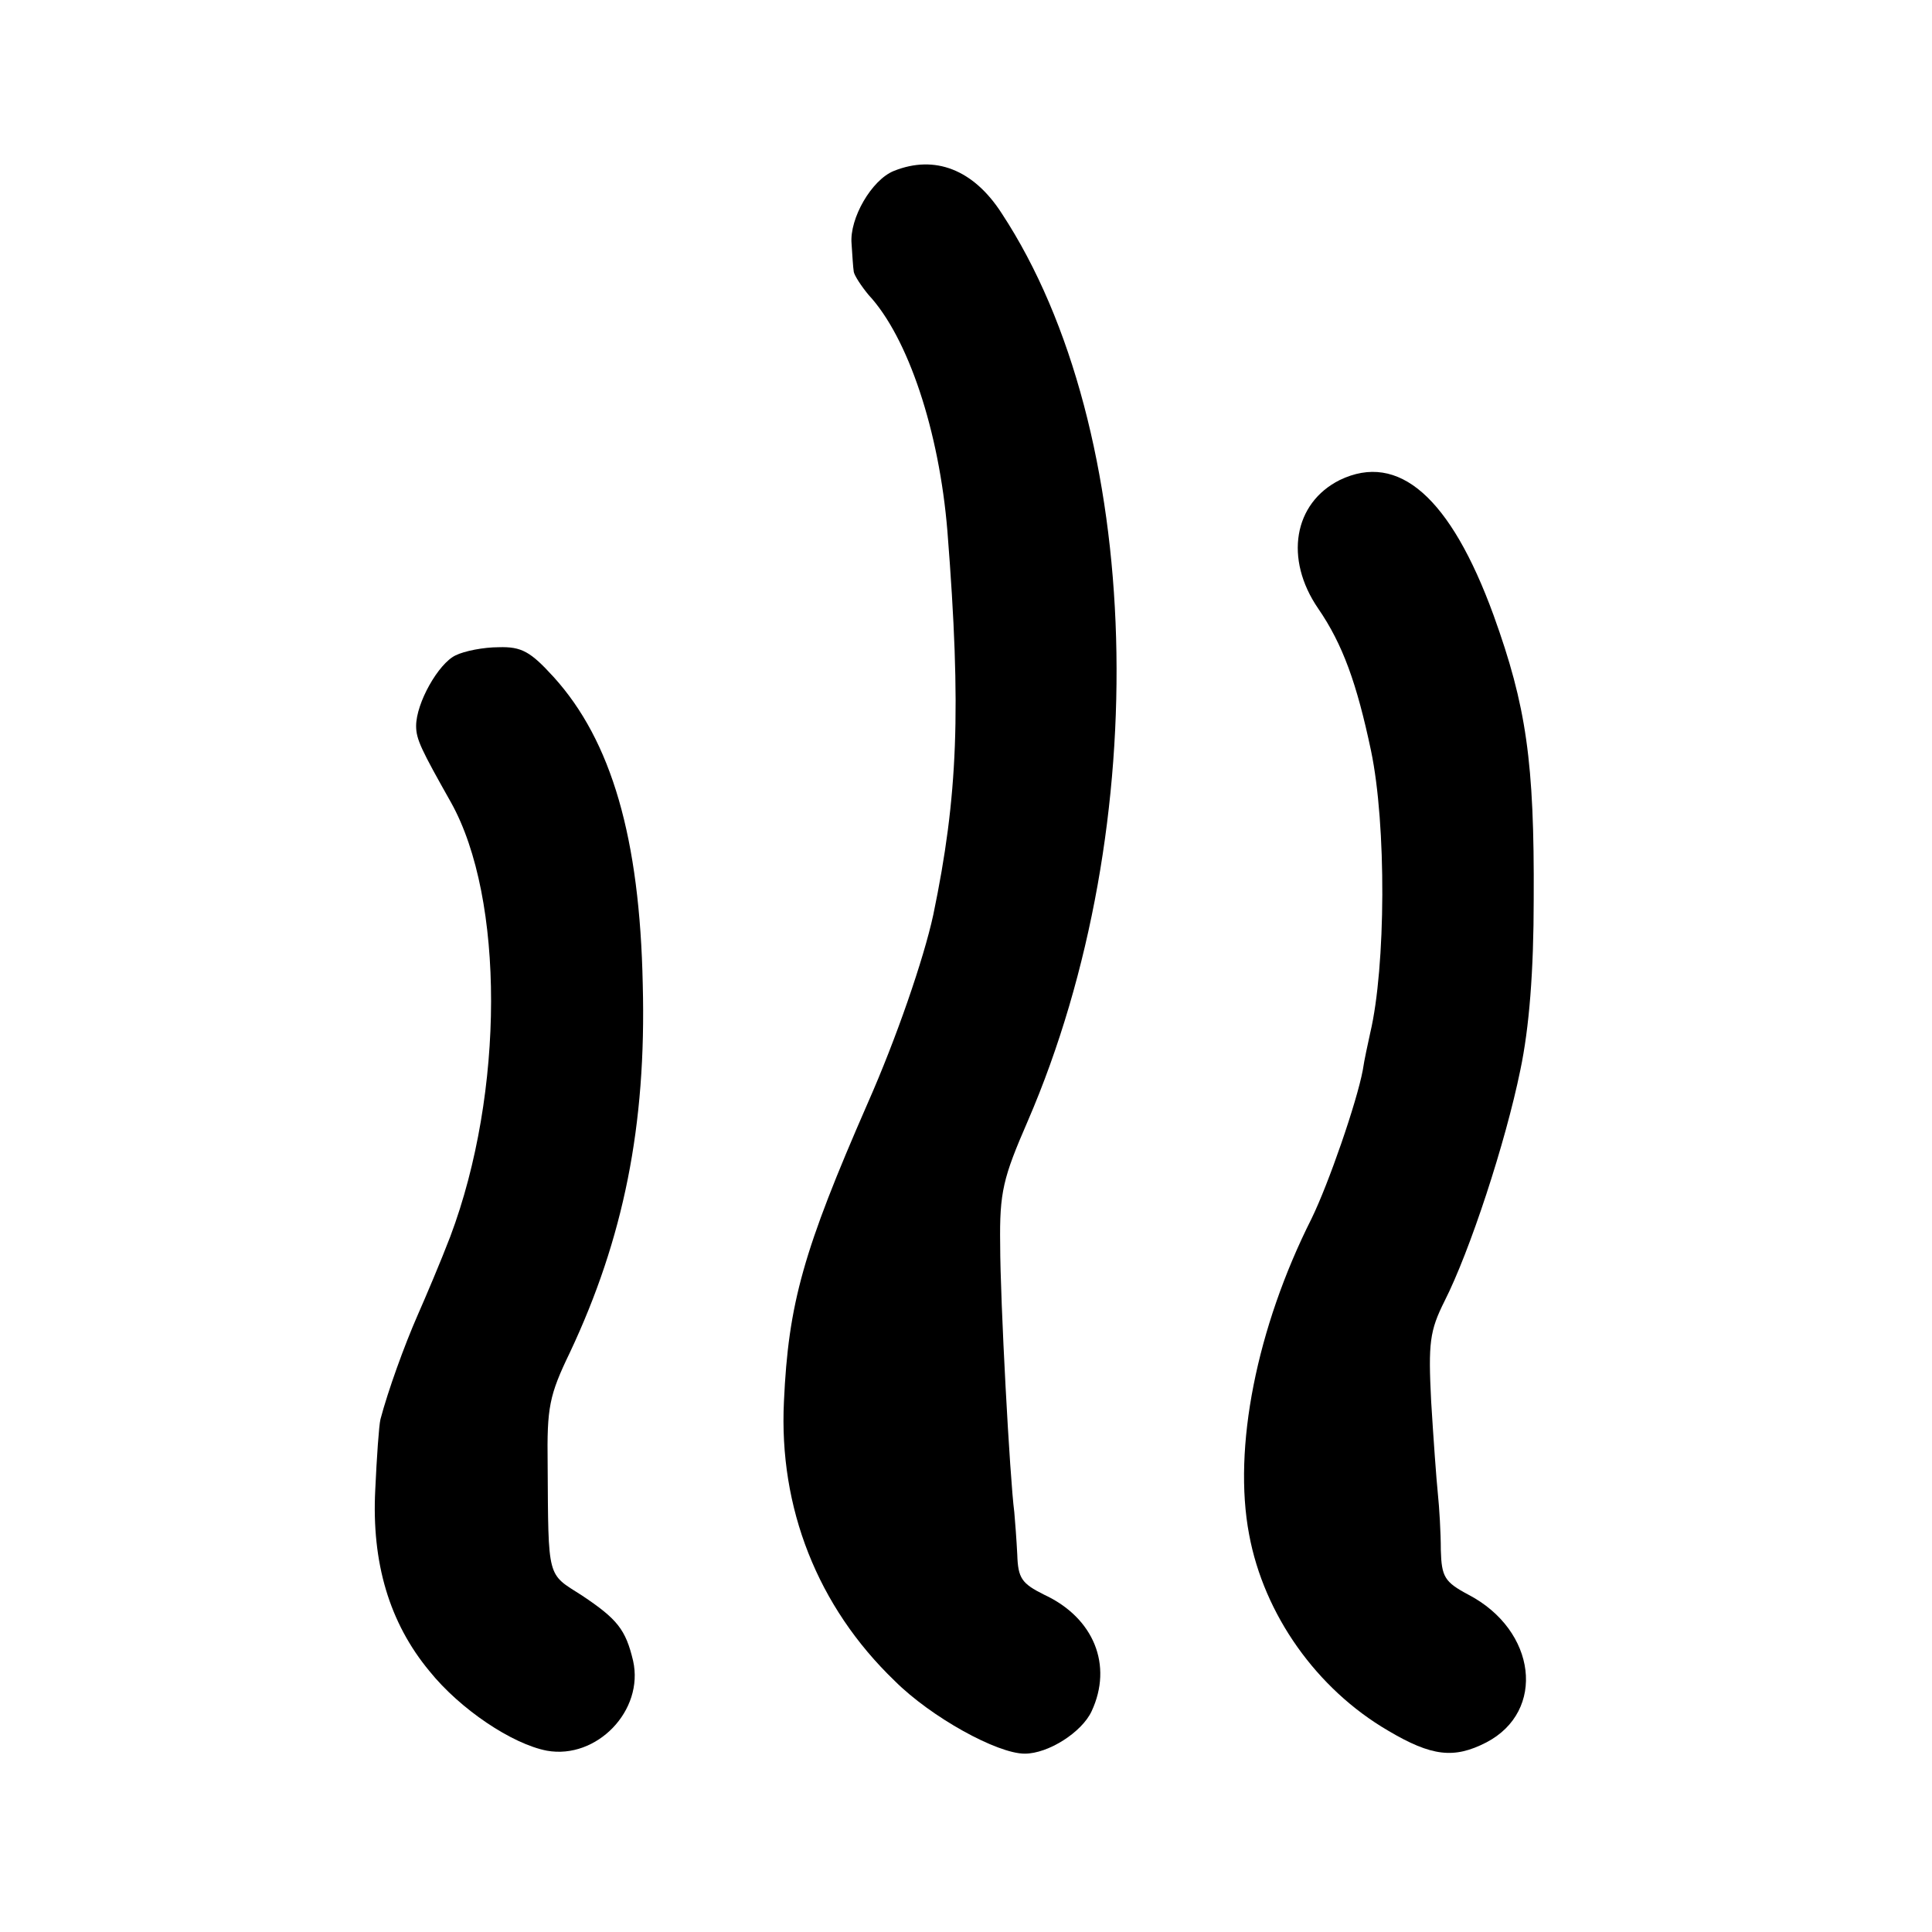
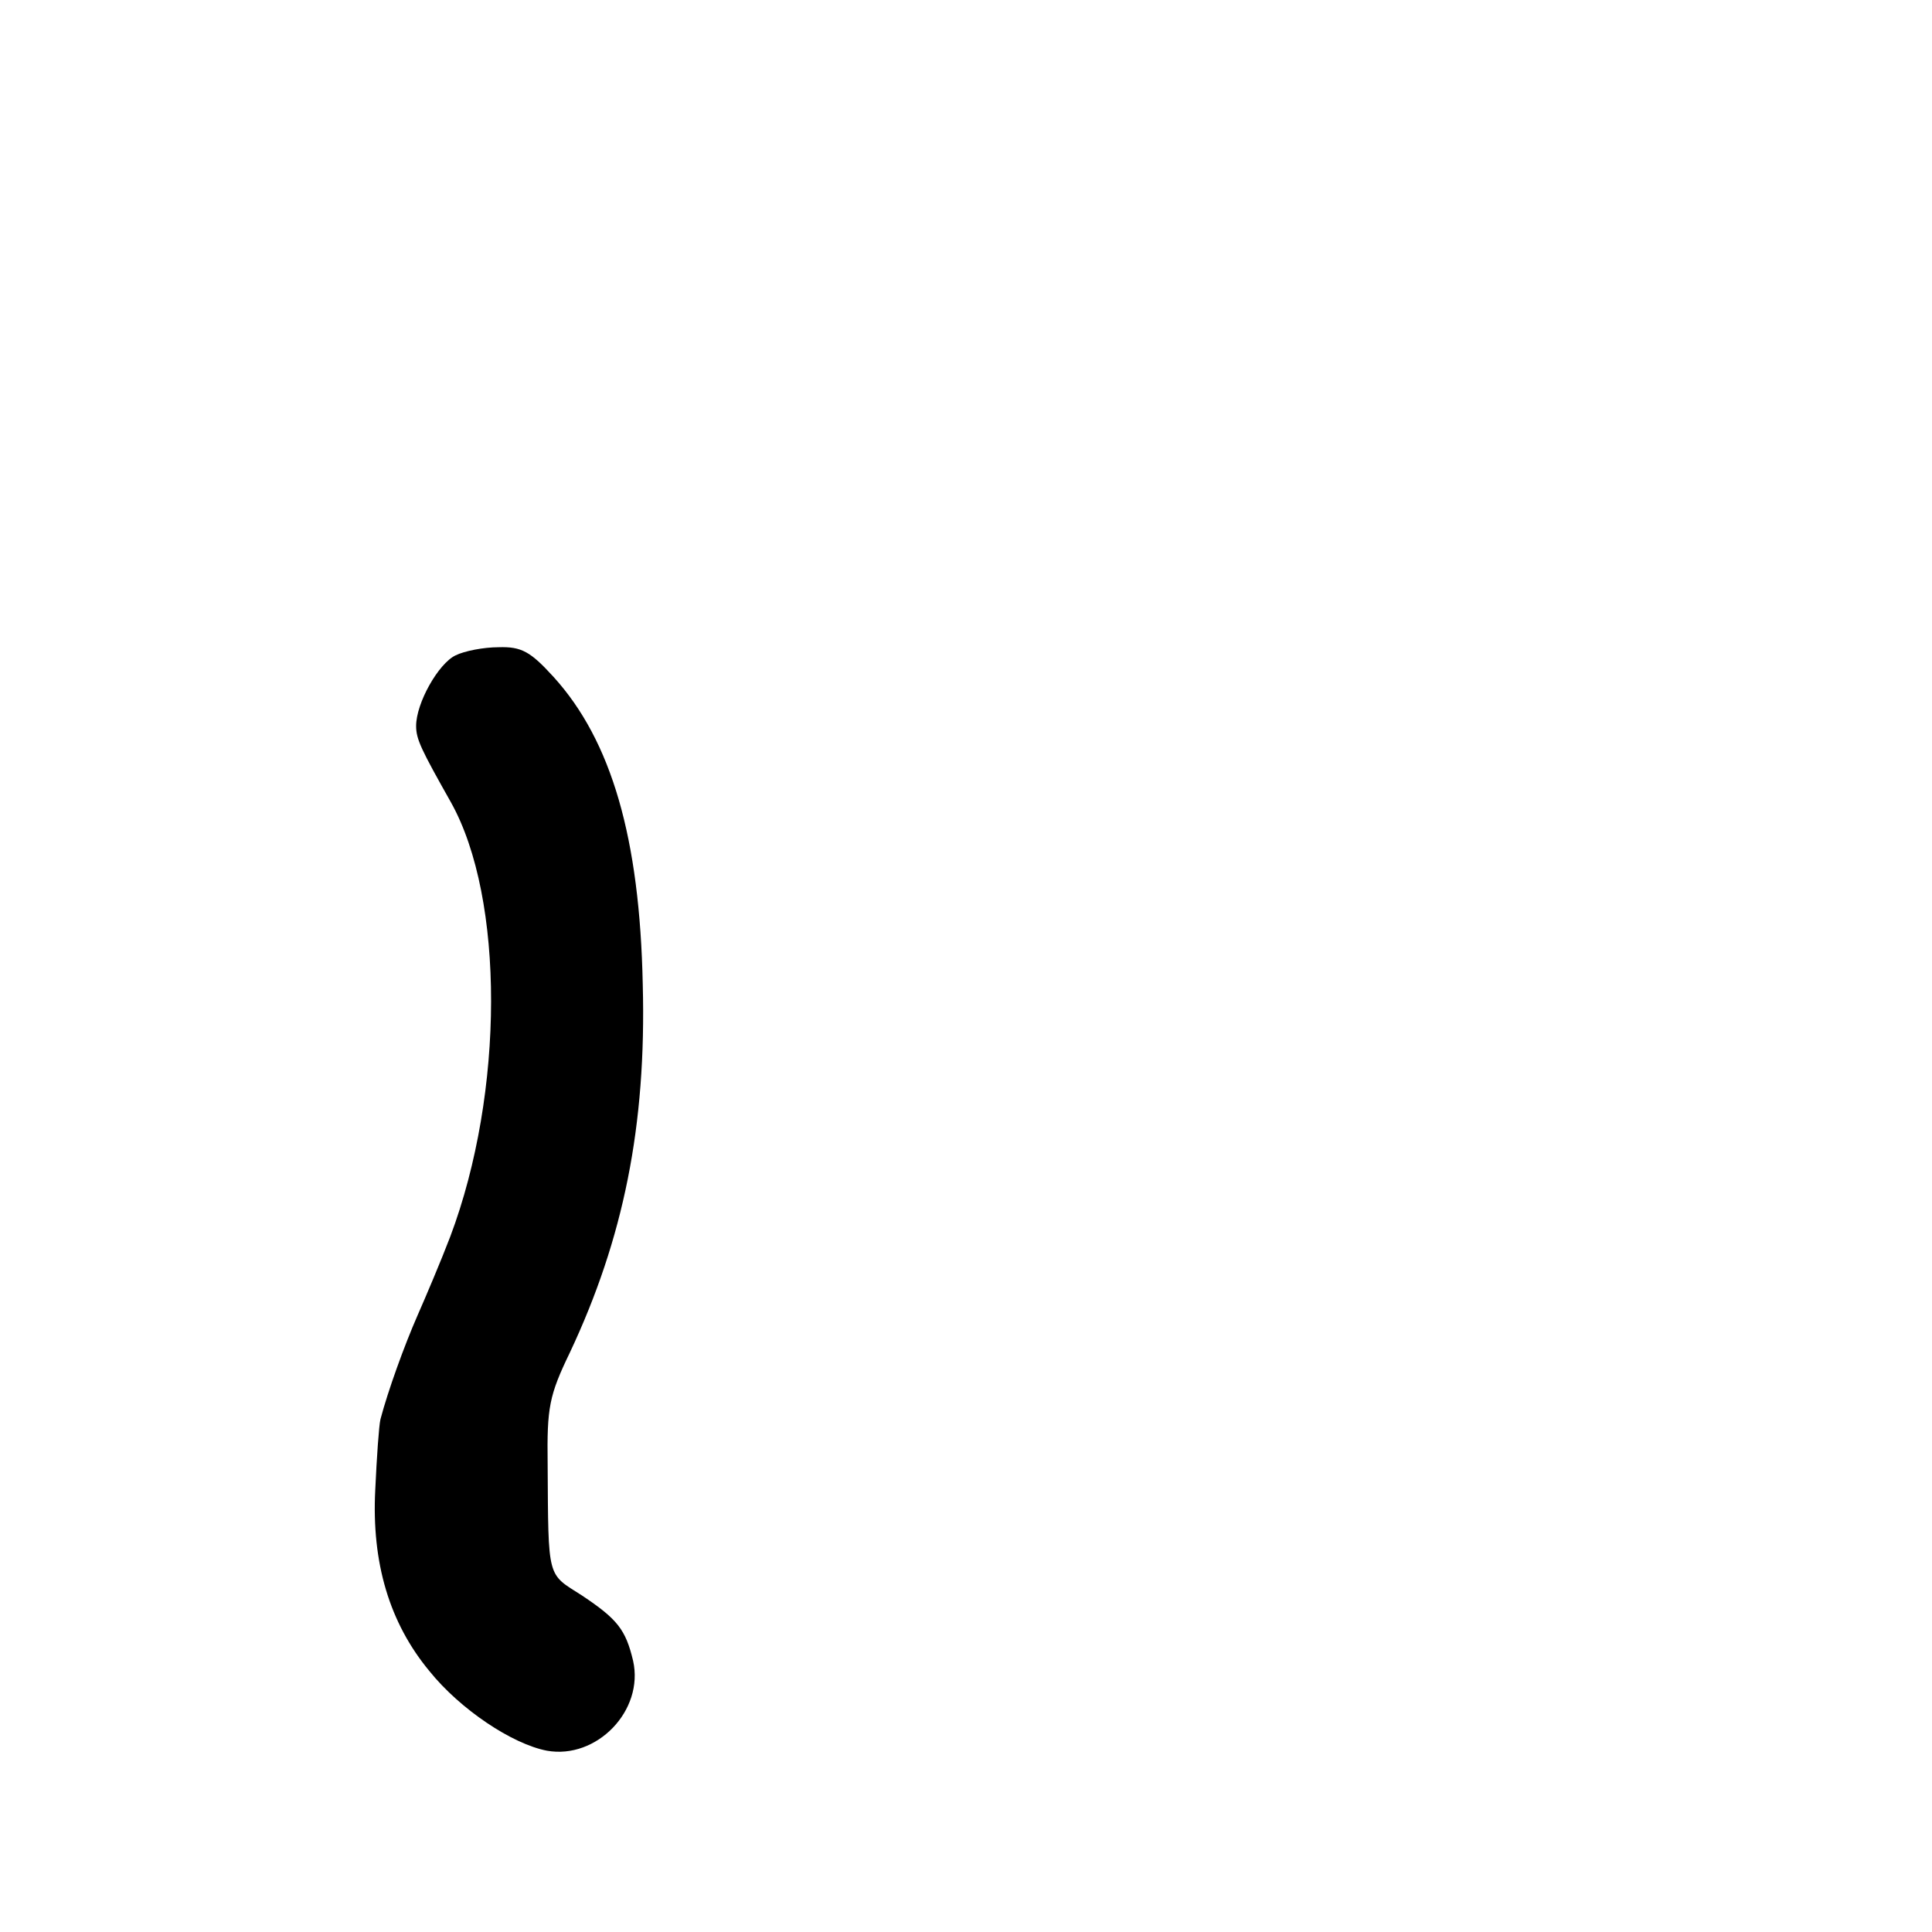
<svg xmlns="http://www.w3.org/2000/svg" version="1.0" width="260pt" height="260pt" viewBox="0 0 260 260" preserveAspectRatio="xMidYMid meet">
  <g transform="translate(0,260) scale(0.1,-0.1)" fill="#000000" stroke="none">
-     <path d="M1203 2370 c-30 -12 -60 -64 -57 -98 1 -15 2 -32 3 -38 1 -5 10 -19 20 -31 53 -57 95 -183 106 -318 19 -241 14 -357 -19 -516 -13 -60 -50 -167 -88 -253 -87 -199 -107 -270 -113 -402 -7 -143 45 -276 149 -376 49 -49 138 -98 175 -98 32 0 77 29 90 57 29 62 3 126 -64 157 -30 15 -35 22 -36 54 -1 20 -3 46 -4 57 -6 45 -19 286 -19 360 -1 71 4 90 37 166 172 398 157 930 -35 1222 -38 59 -90 79 -145 57z" />
-     <path d="M1803 1954 c-62 -31 -75 -106 -29 -173 33 -48 52 -101 71 -191 21 -100 20 -291 -1 -380 -3 -14 -8 -36 -10 -50 -8 -43 -46 -153 -69 -200 -74 -147 -106 -309 -84 -425 20 -108 91 -208 187 -264 59 -35 89 -38 132 -16 81 42 68 151 -24 199 -32 17 -36 24 -37 60 0 23 -2 57 -4 76 -2 19 -6 75 -9 124 -4 79 -2 95 18 135 34 67 82 213 102 311 12 57 18 133 18 230 1 185 -10 260 -54 382 -58 159 -128 220 -207 182z" />
+     <path d="M1803 1954 z" />
    <path d="M613 1718 c-23 -11 -53 -64 -53 -95 0 -18 7 -32 47 -103 72 -129 72 -390 -1 -584 -13 -34 -33 -81 -44 -106 -18 -41 -40 -102 -50 -140 -2 -8 -5 -51 -7 -95 -5 -98 19 -179 73 -244 41 -51 111 -98 158 -107 67 -12 131 54 116 121 -10 42 -21 56 -69 88 -47 30 -45 20 -46 177 -1 76 2 92 30 150 72 153 103 305 98 495 -4 197 -42 328 -120 414 -31 34 -43 41 -74 40 -20 0 -46 -5 -58 -11z" />
  </g>
</svg>